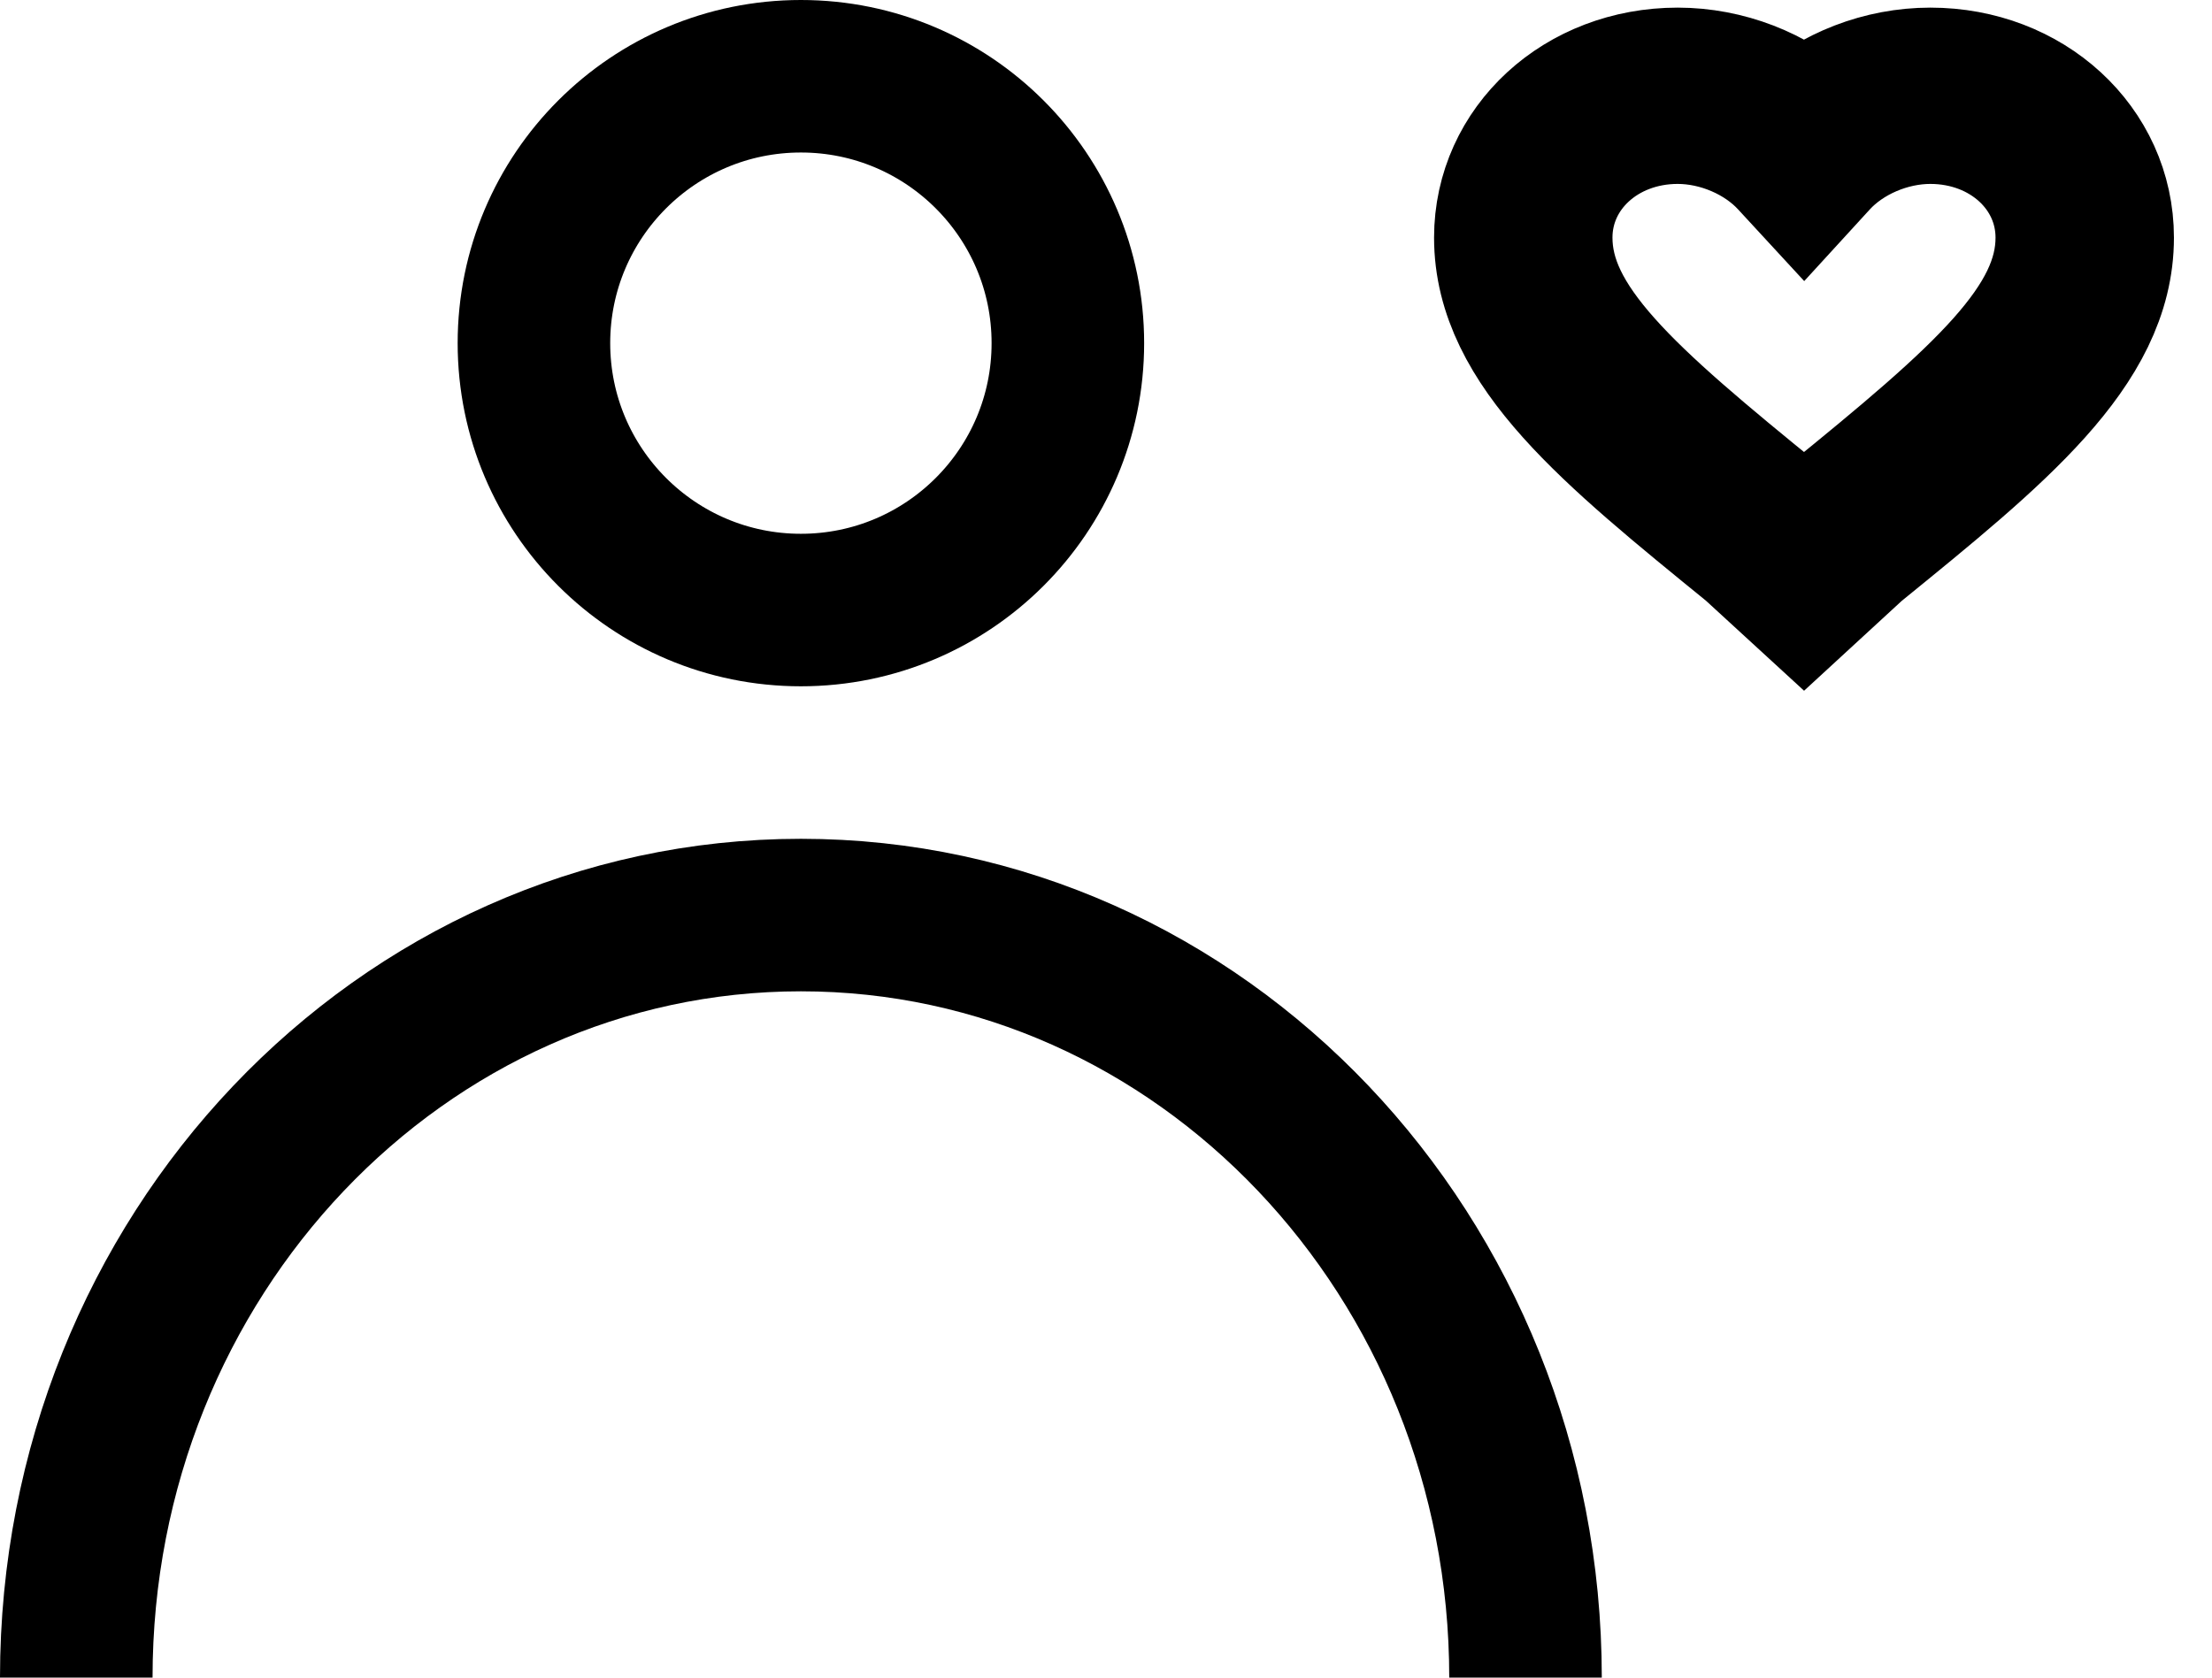
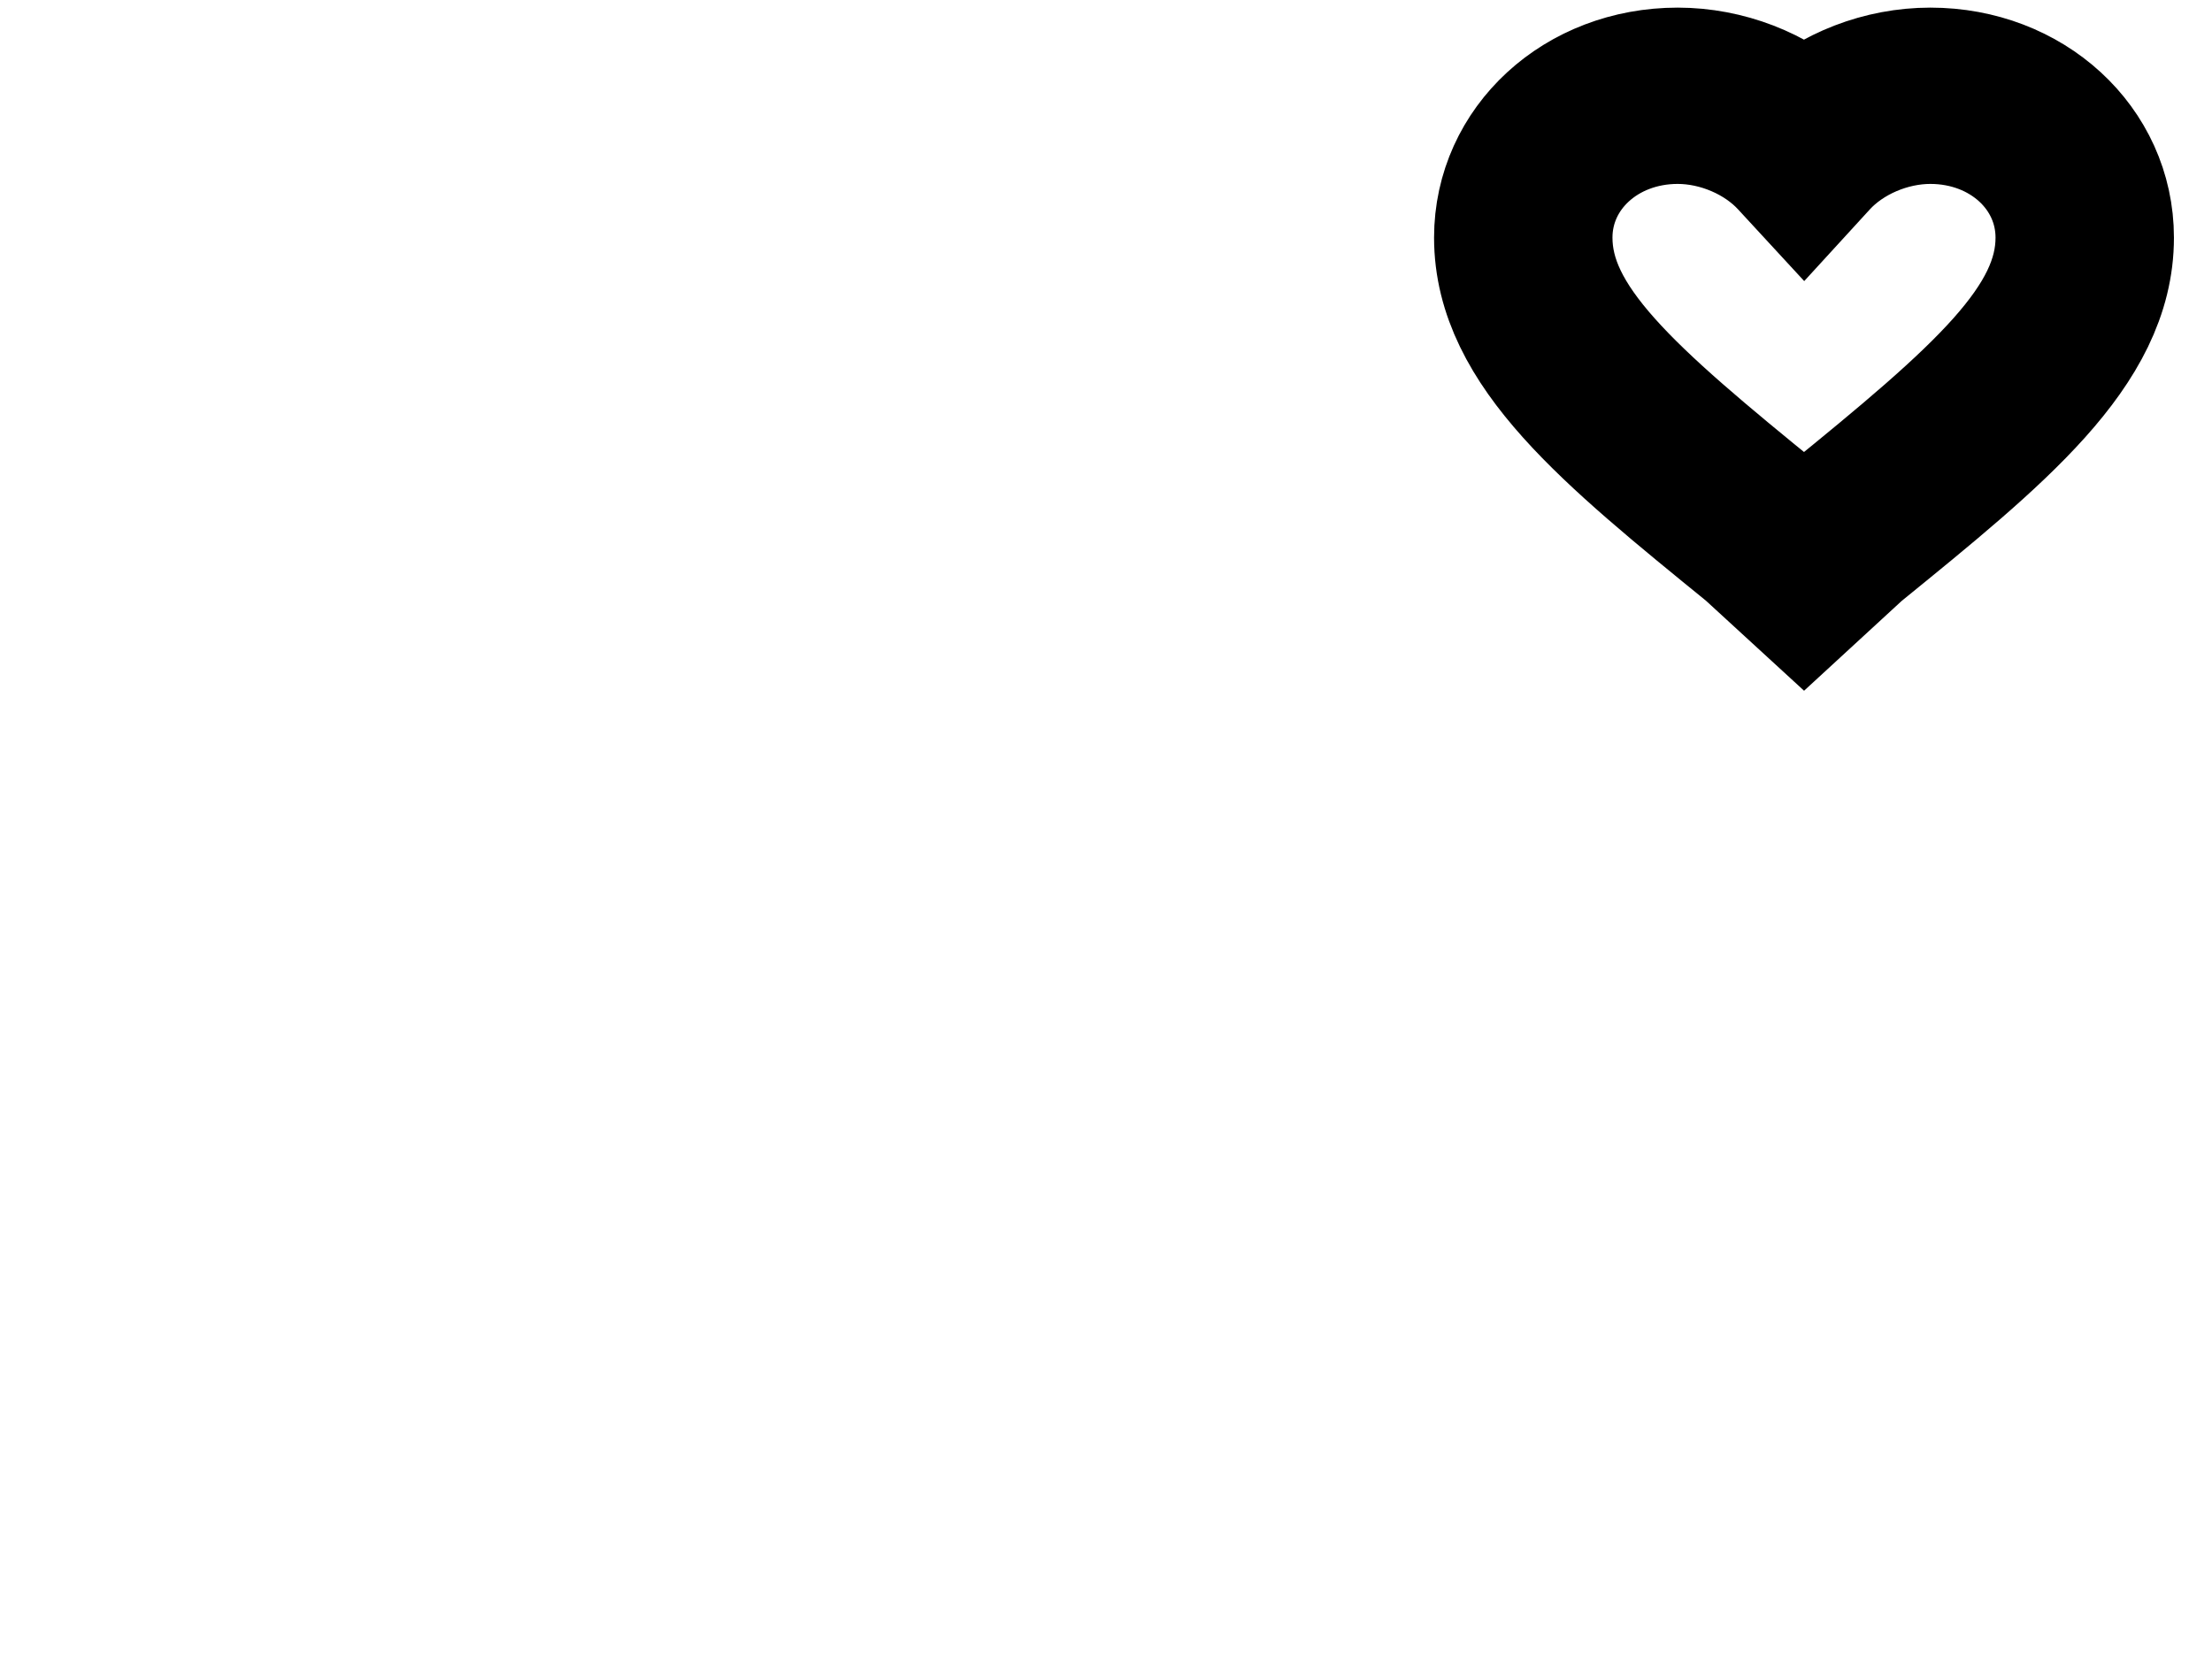
<svg xmlns="http://www.w3.org/2000/svg" width="29" height="22" viewBox="0 0 29 22" fill="none">
  <path fill-rule="evenodd" clip-rule="evenodd" d="M23.651 7.7L23.019 7.12C21.151 5.6 19.801 4.502 19.801 3.116C19.801 1.986 20.764 1.1 21.995 1.1C22.608 1.1 23.214 1.335 23.651 1.736C24.087 1.335 24.693 1.1 25.307 1.1C26.537 1.1 27.501 1.986 27.501 3.116C27.501 4.503 26.149 5.602 24.278 7.123L23.651 7.7ZM21.995 1.412C20.955 1.412 20.14 2.161 20.14 3.116C20.14 4.305 21.263 5.276 23.248 6.889L23.256 6.896L23.651 7.259L24.046 6.896C26.039 5.276 27.162 4.305 27.162 3.116C27.162 2.161 26.347 1.412 25.307 1.412C24.737 1.412 24.152 1.663 23.78 2.067L23.651 2.208L23.521 2.067C23.149 1.663 22.564 1.412 21.995 1.412Z" fill="black" stroke="black" stroke-width="2" />
-   <path d="M20 22C20 16.477 15.747 12 10.5 12C5.253 12 1 16.477 1 22" stroke="black" stroke-width="2" />
-   <circle cx="10.5" cy="4.5" r="3.5" stroke="black" stroke-width="2" />
</svg>